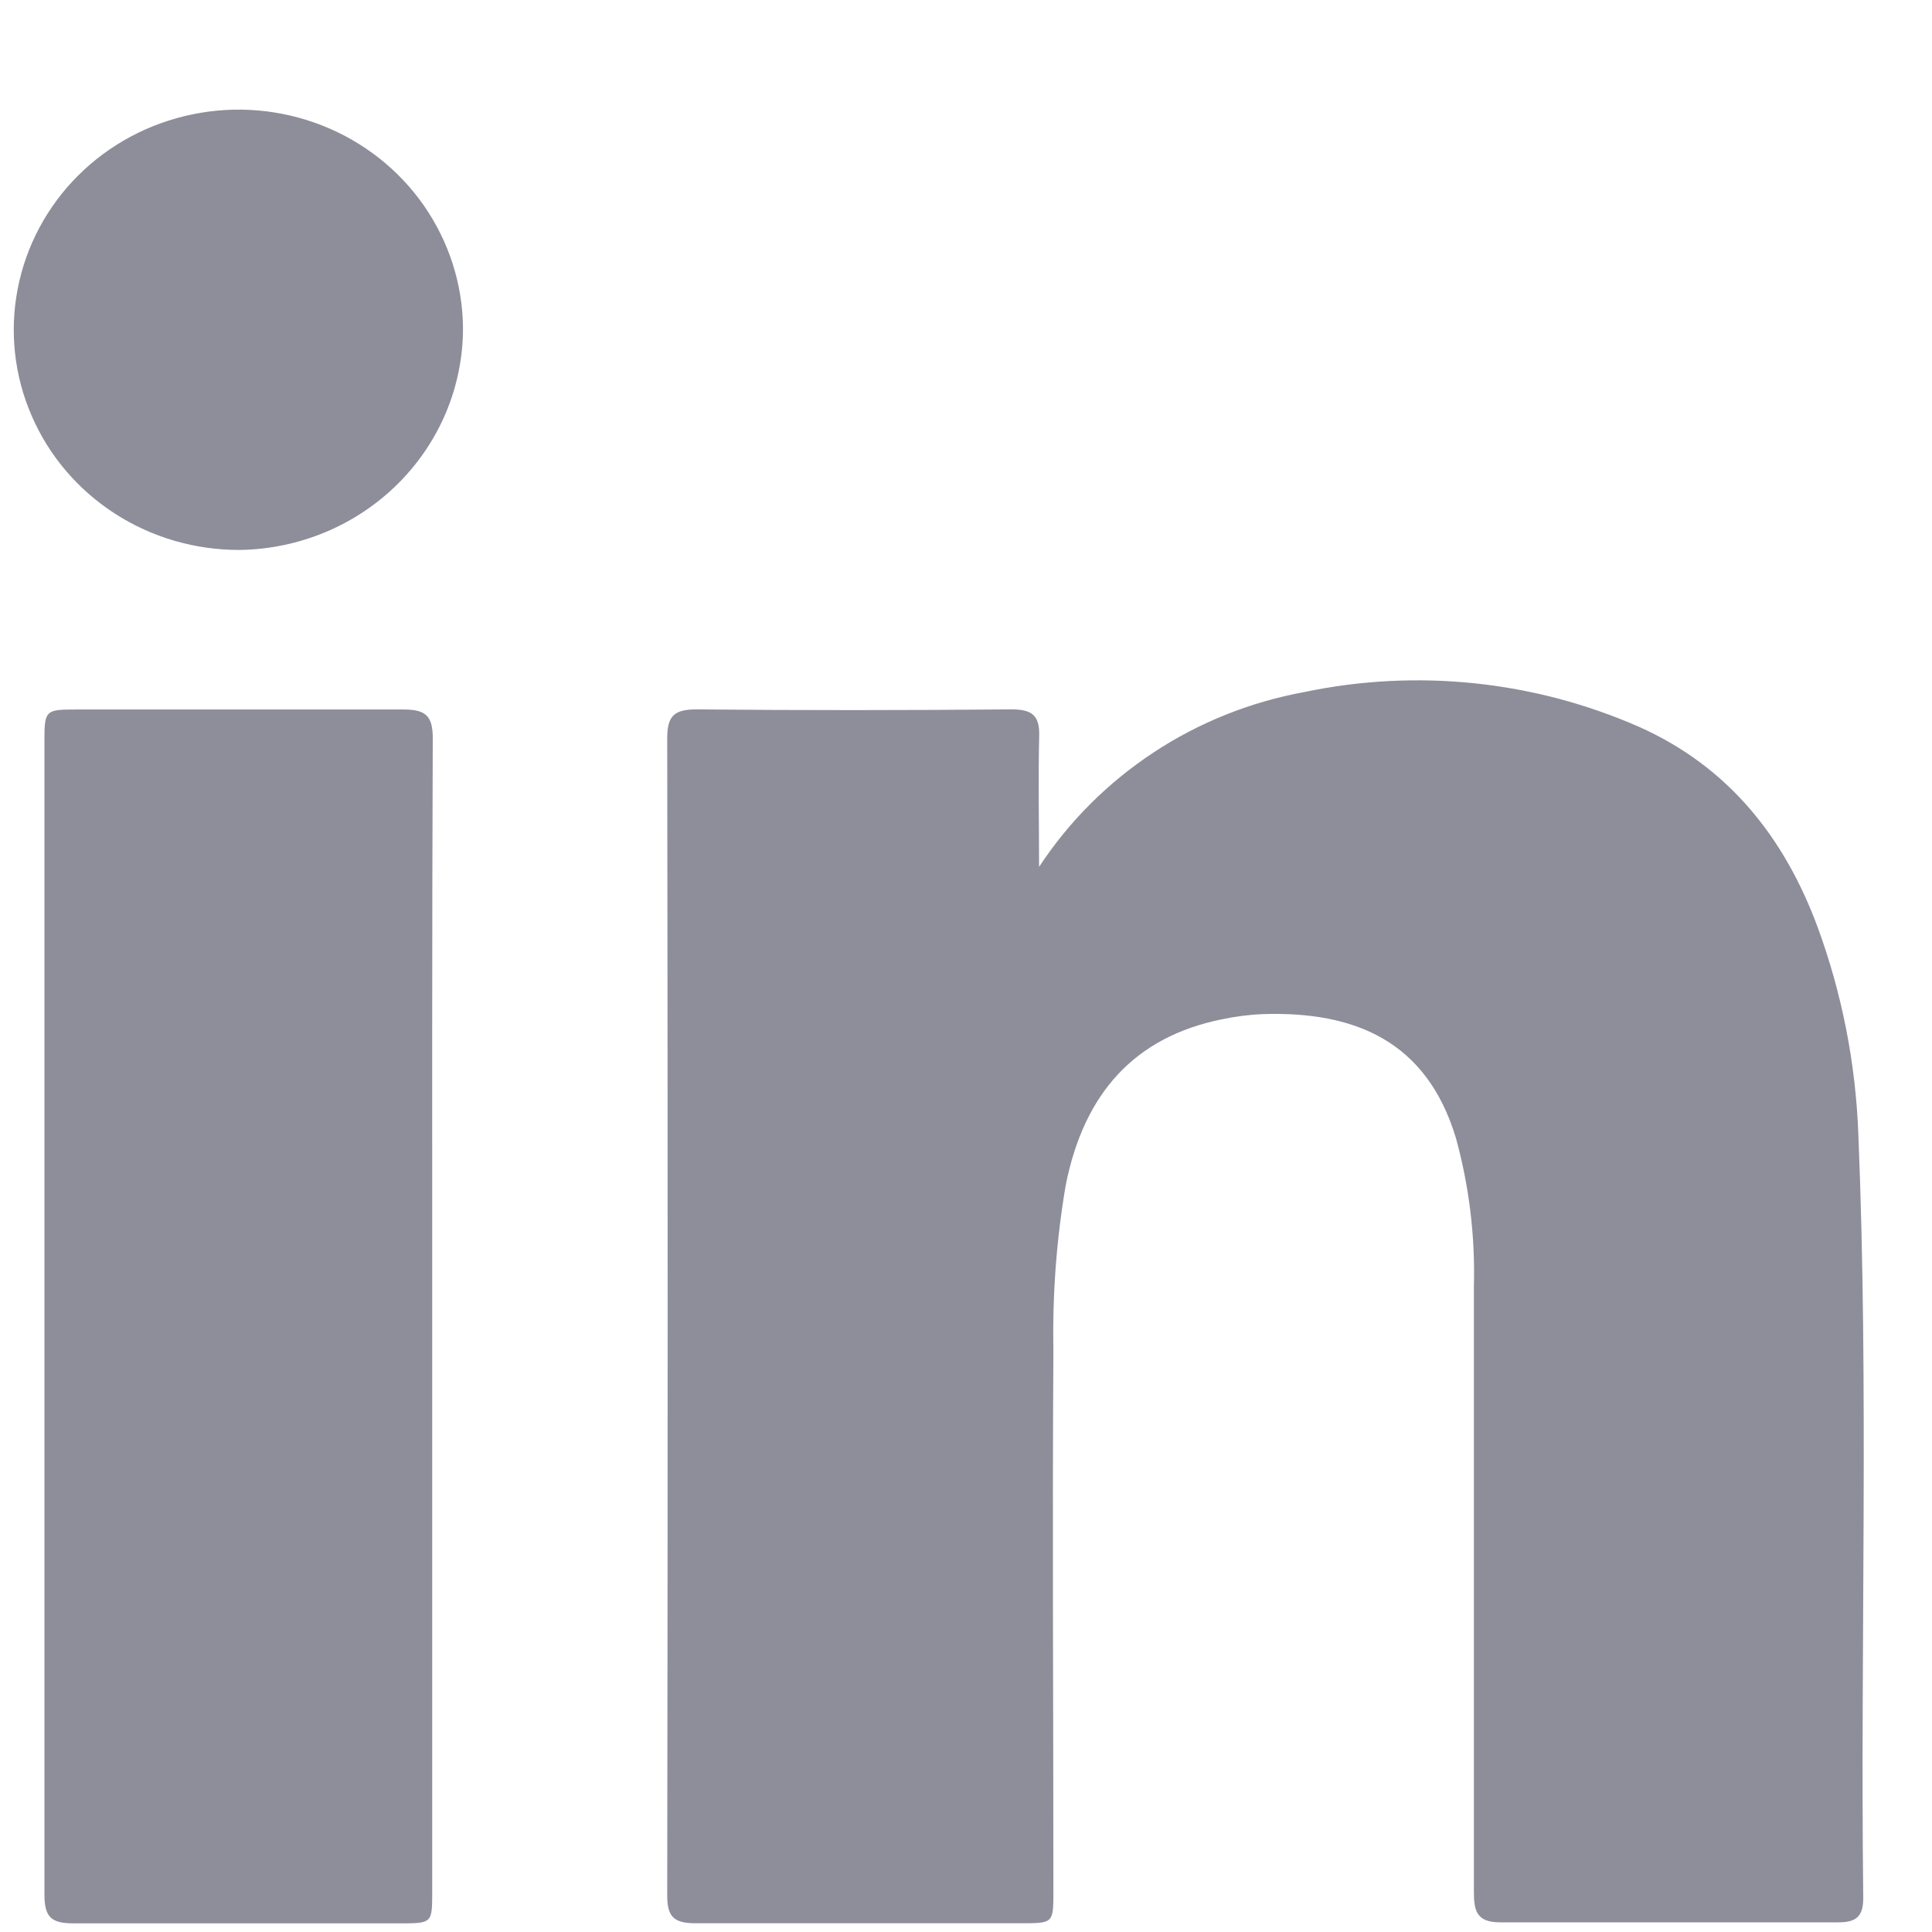
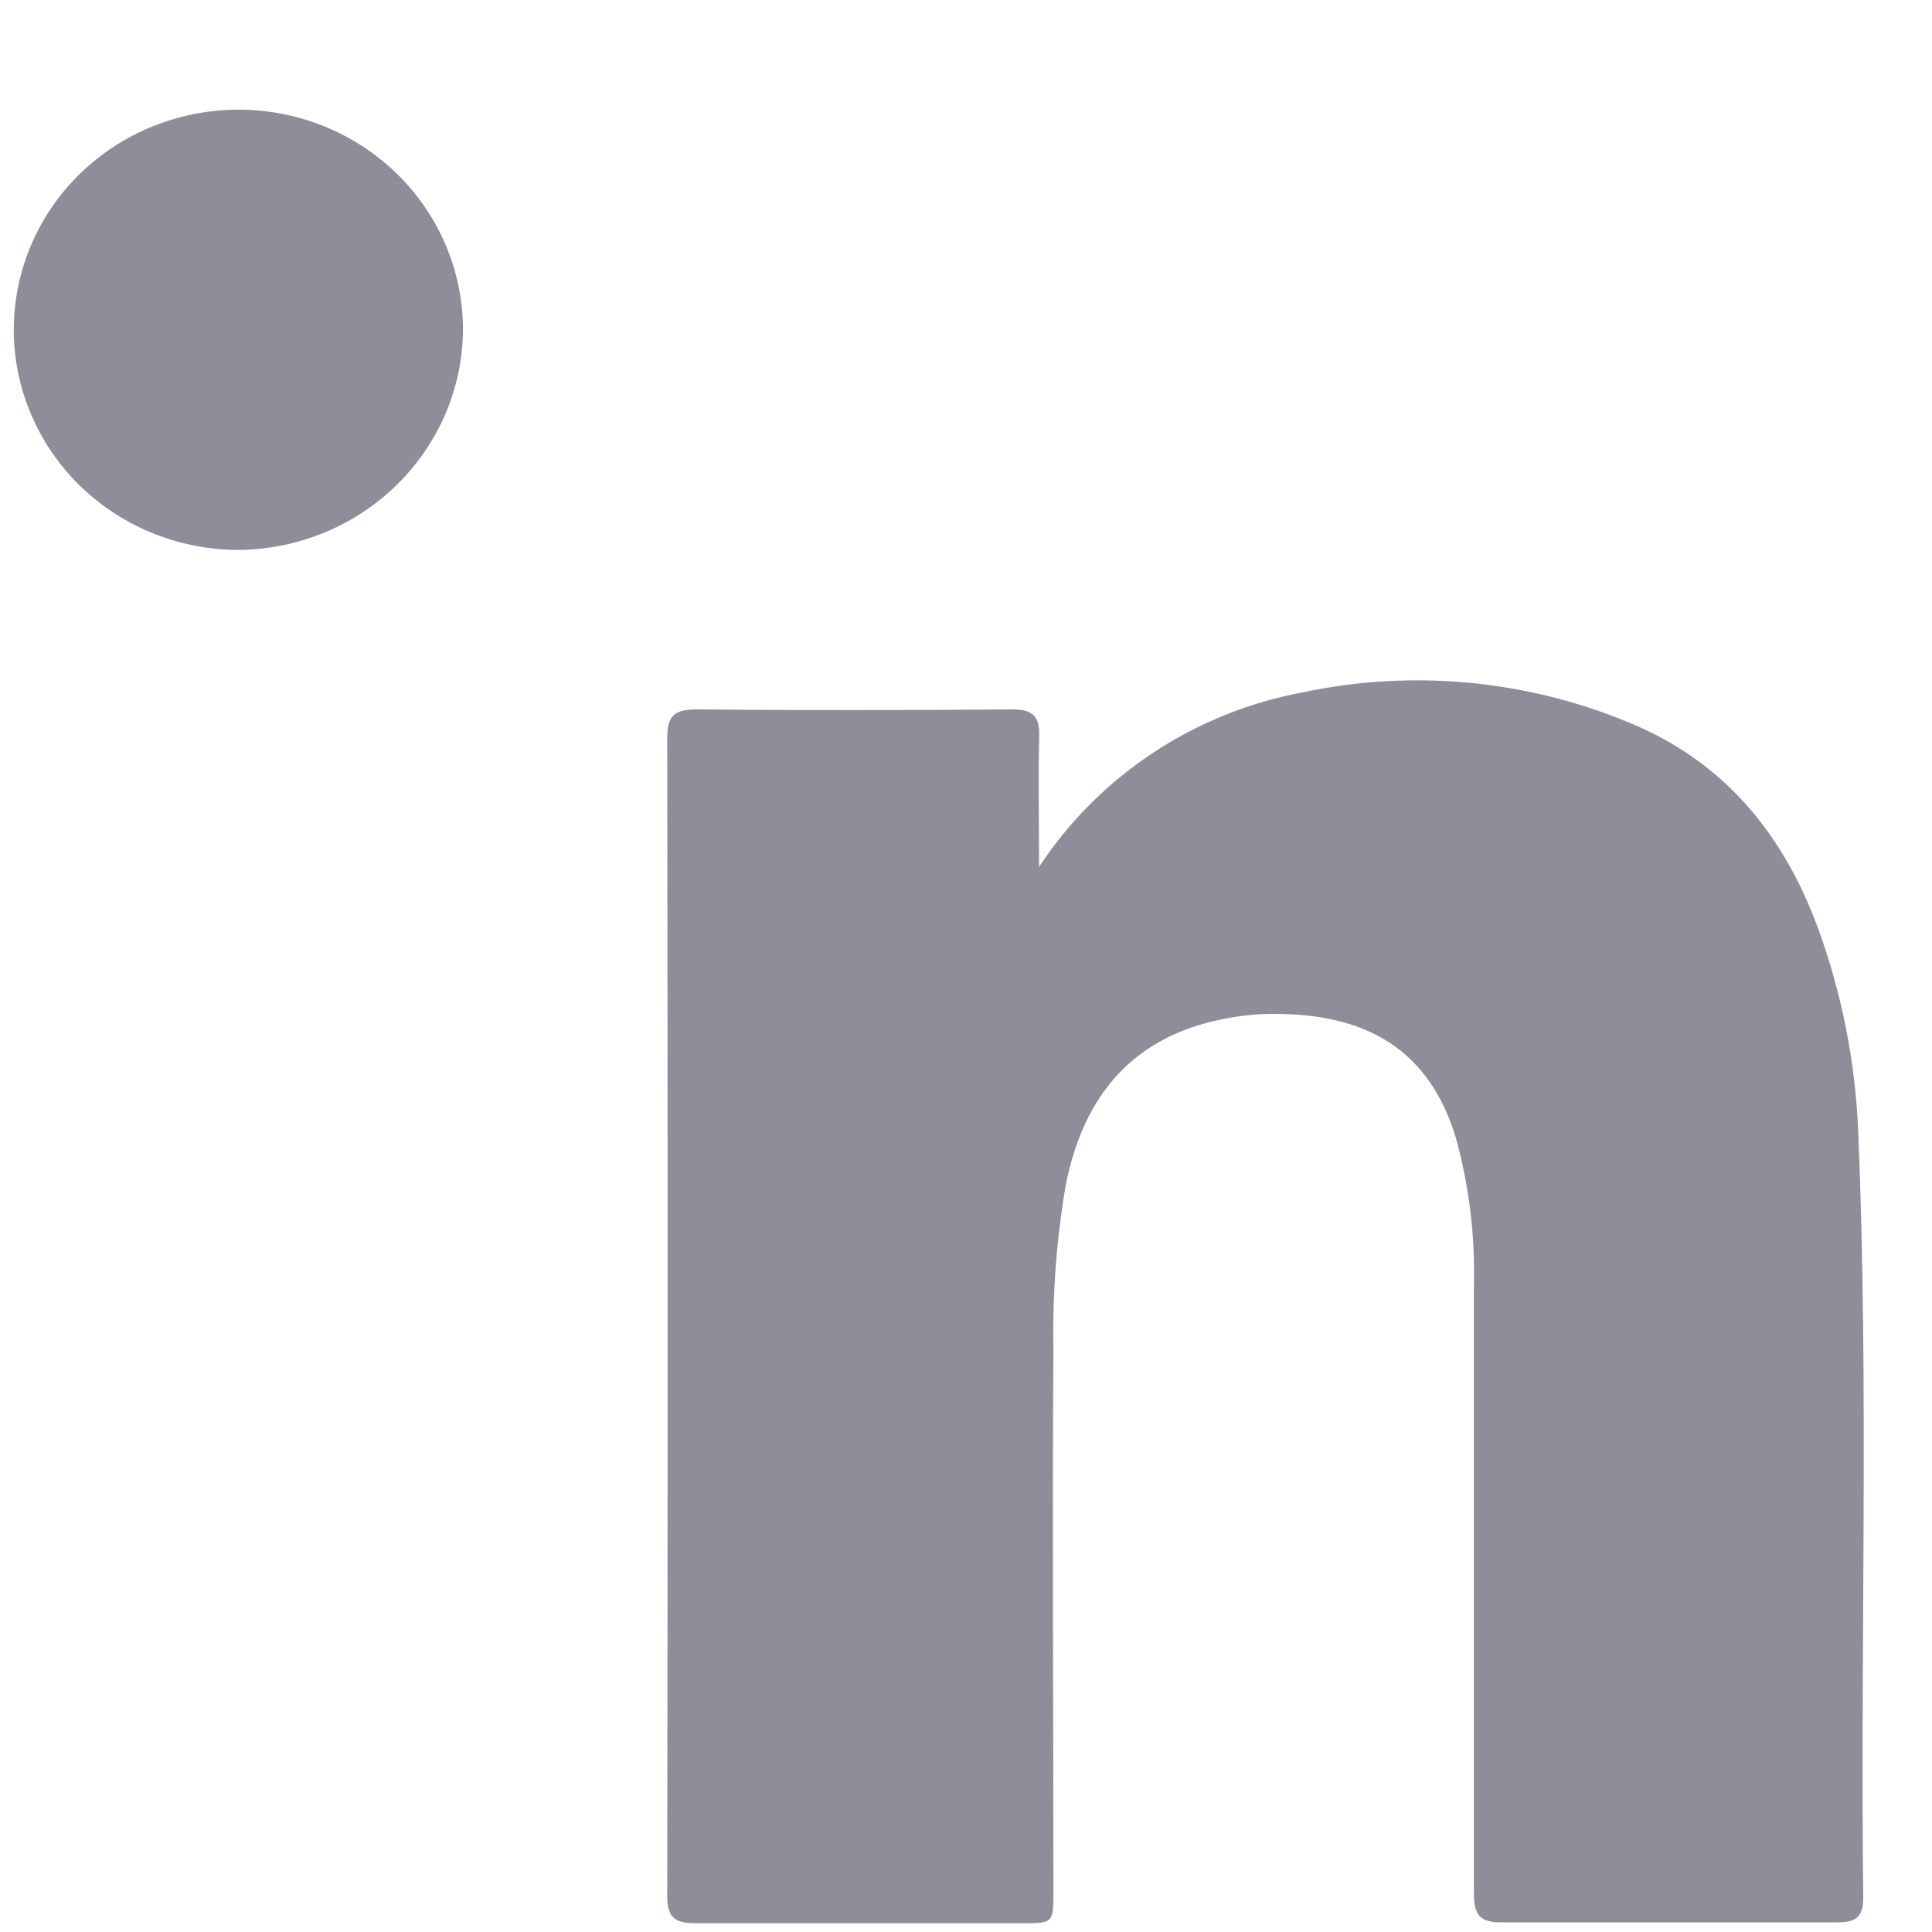
<svg xmlns="http://www.w3.org/2000/svg" width="17" height="17" viewBox="0 0 17 17" fill="#8D8E9A" style="fill:#8D8E9A;">
  <path d="M9.143 7.628C9.405 7.229 9.747 6.887 10.149 6.622C10.55 6.357 11.003 6.176 11.479 6.089C12.468 5.882 13.498 5.99 14.421 6.395C15.211 6.747 15.703 7.372 15.994 8.159C16.209 8.745 16.329 9.36 16.352 9.983C16.444 12.223 16.369 14.465 16.395 16.701C16.395 16.864 16.333 16.915 16.175 16.915C15.185 16.915 14.194 16.915 13.2 16.915C12.989 16.915 12.969 16.809 12.969 16.645C12.969 14.87 12.969 13.096 12.969 11.321C12.981 10.88 12.928 10.44 12.811 10.014C12.553 9.158 11.919 8.899 11.118 8.923C10.993 8.928 10.869 8.944 10.747 8.97C9.989 9.125 9.54 9.613 9.378 10.426C9.296 10.905 9.26 11.391 9.269 11.877C9.259 13.463 9.269 15.052 9.269 16.639C9.269 16.921 9.269 16.923 8.991 16.923C8.034 16.923 7.077 16.923 6.121 16.923C5.933 16.923 5.871 16.869 5.871 16.681C5.876 13.286 5.876 9.891 5.871 6.496C5.871 6.298 5.933 6.242 6.13 6.242C7.053 6.251 7.977 6.25 8.901 6.242C9.079 6.242 9.149 6.294 9.144 6.474C9.135 6.866 9.143 7.246 9.143 7.628Z" fill="#8D8E9A" />
-   <path d="M3.803 11.592V16.645C3.803 16.922 3.803 16.924 3.52 16.924C2.563 16.924 1.607 16.924 0.649 16.924C0.454 16.924 0.391 16.873 0.391 16.67C0.391 13.282 0.391 9.894 0.391 6.507C0.391 6.253 0.404 6.243 0.66 6.243C1.622 6.243 2.586 6.243 3.55 6.243C3.746 6.243 3.808 6.298 3.808 6.497C3.801 8.202 3.803 9.899 3.803 11.592Z" fill="#8D8E9A" />
-   <path d="M2.112 4.839C1.721 4.841 1.338 4.73 1.012 4.52C0.686 4.31 0.43 4.01 0.278 3.657C0.125 3.305 0.083 2.916 0.156 2.54C0.229 2.164 0.414 1.817 0.688 1.544C0.962 1.271 1.312 1.084 1.694 1.006C2.077 0.927 2.474 0.962 2.837 1.105C3.199 1.248 3.51 1.493 3.73 1.809C3.95 2.126 4.07 2.499 4.074 2.881C4.076 3.395 3.871 3.888 3.503 4.255C3.136 4.621 2.636 4.831 2.112 4.839Z" fill="#8D8E9A" />
+   <path d="M2.112 4.839C1.721 4.841 1.338 4.73 1.012 4.52C0.686 4.31 0.43 4.01 0.278 3.657C0.125 3.305 0.083 2.916 0.156 2.54C0.229 2.164 0.414 1.817 0.688 1.544C0.962 1.271 1.312 1.084 1.694 1.006C2.077 0.927 2.474 0.962 2.837 1.105C3.199 1.248 3.51 1.493 3.73 1.809C3.95 2.126 4.07 2.499 4.074 2.881C4.076 3.395 3.871 3.888 3.503 4.255C3.136 4.621 2.636 4.831 2.112 4.839" fill="#8D8E9A" />
</svg>